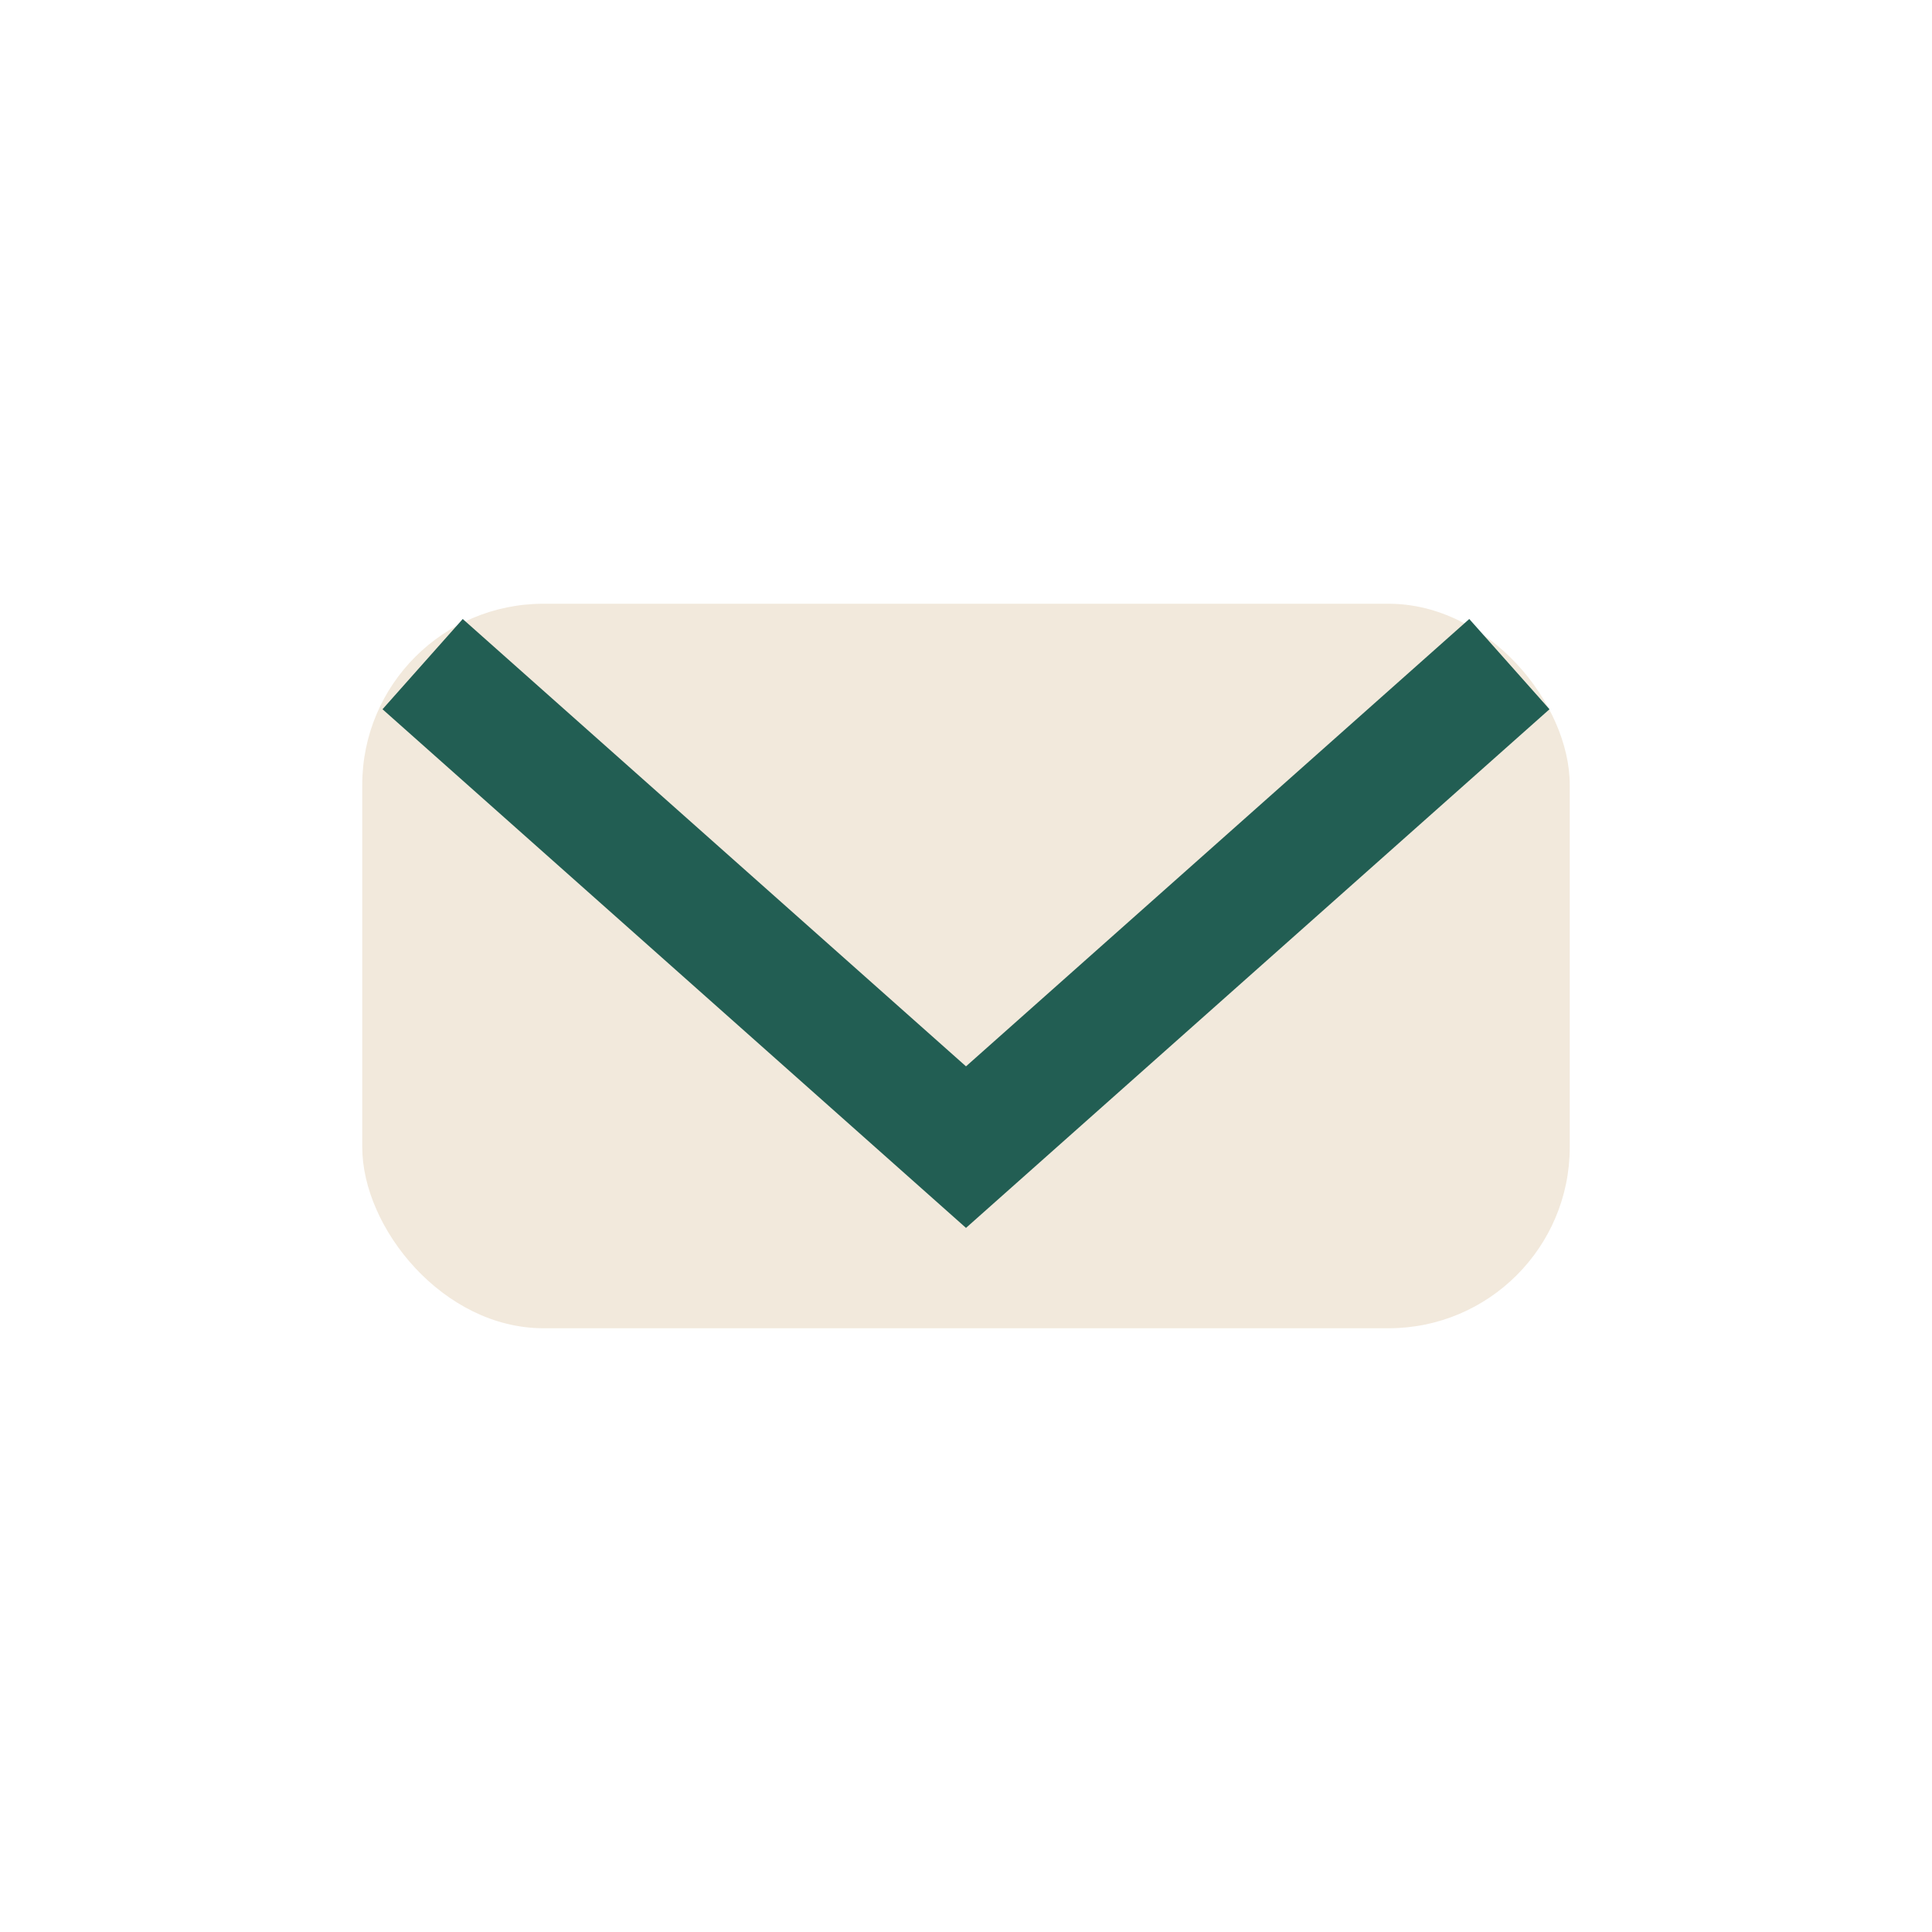
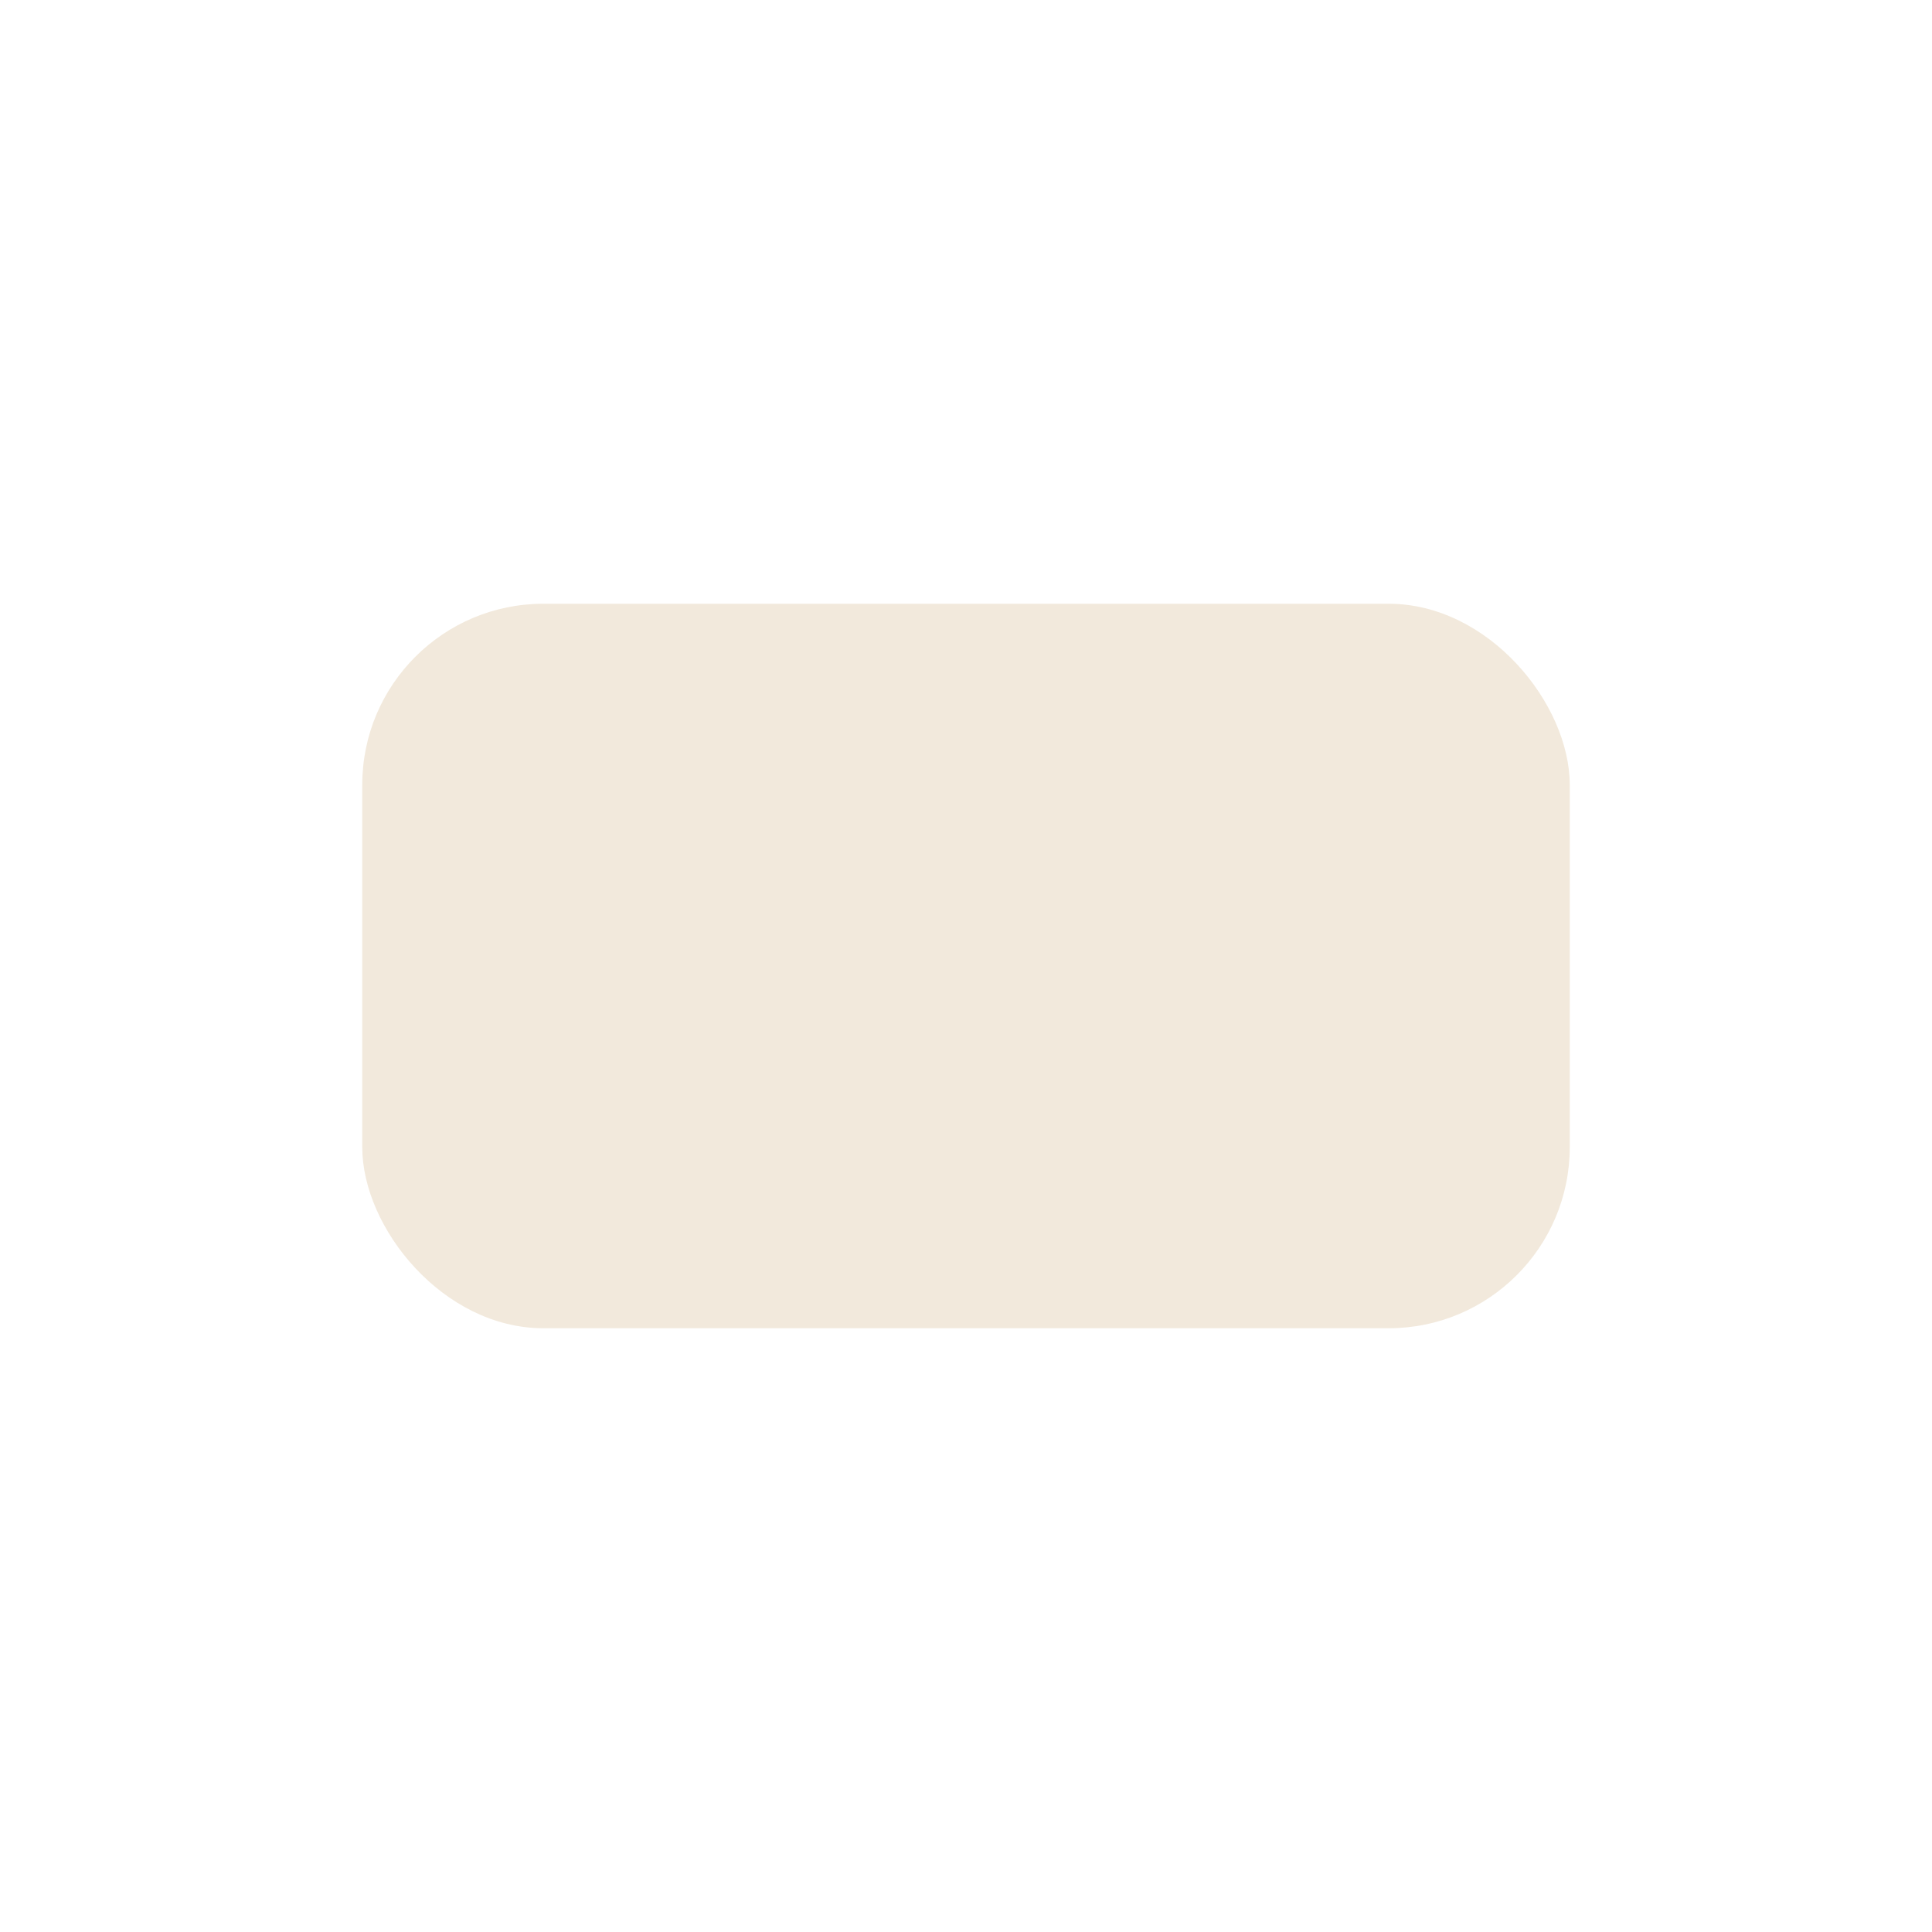
<svg xmlns="http://www.w3.org/2000/svg" width="32" height="32" viewBox="0 0 32 32">
  <rect x="6" y="10" width="20" height="12" rx="3" fill="#F2E9DC" />
-   <path d="M7 11l9 8 9-8" fill="none" stroke="#225E53" stroke-width="2" />
</svg>